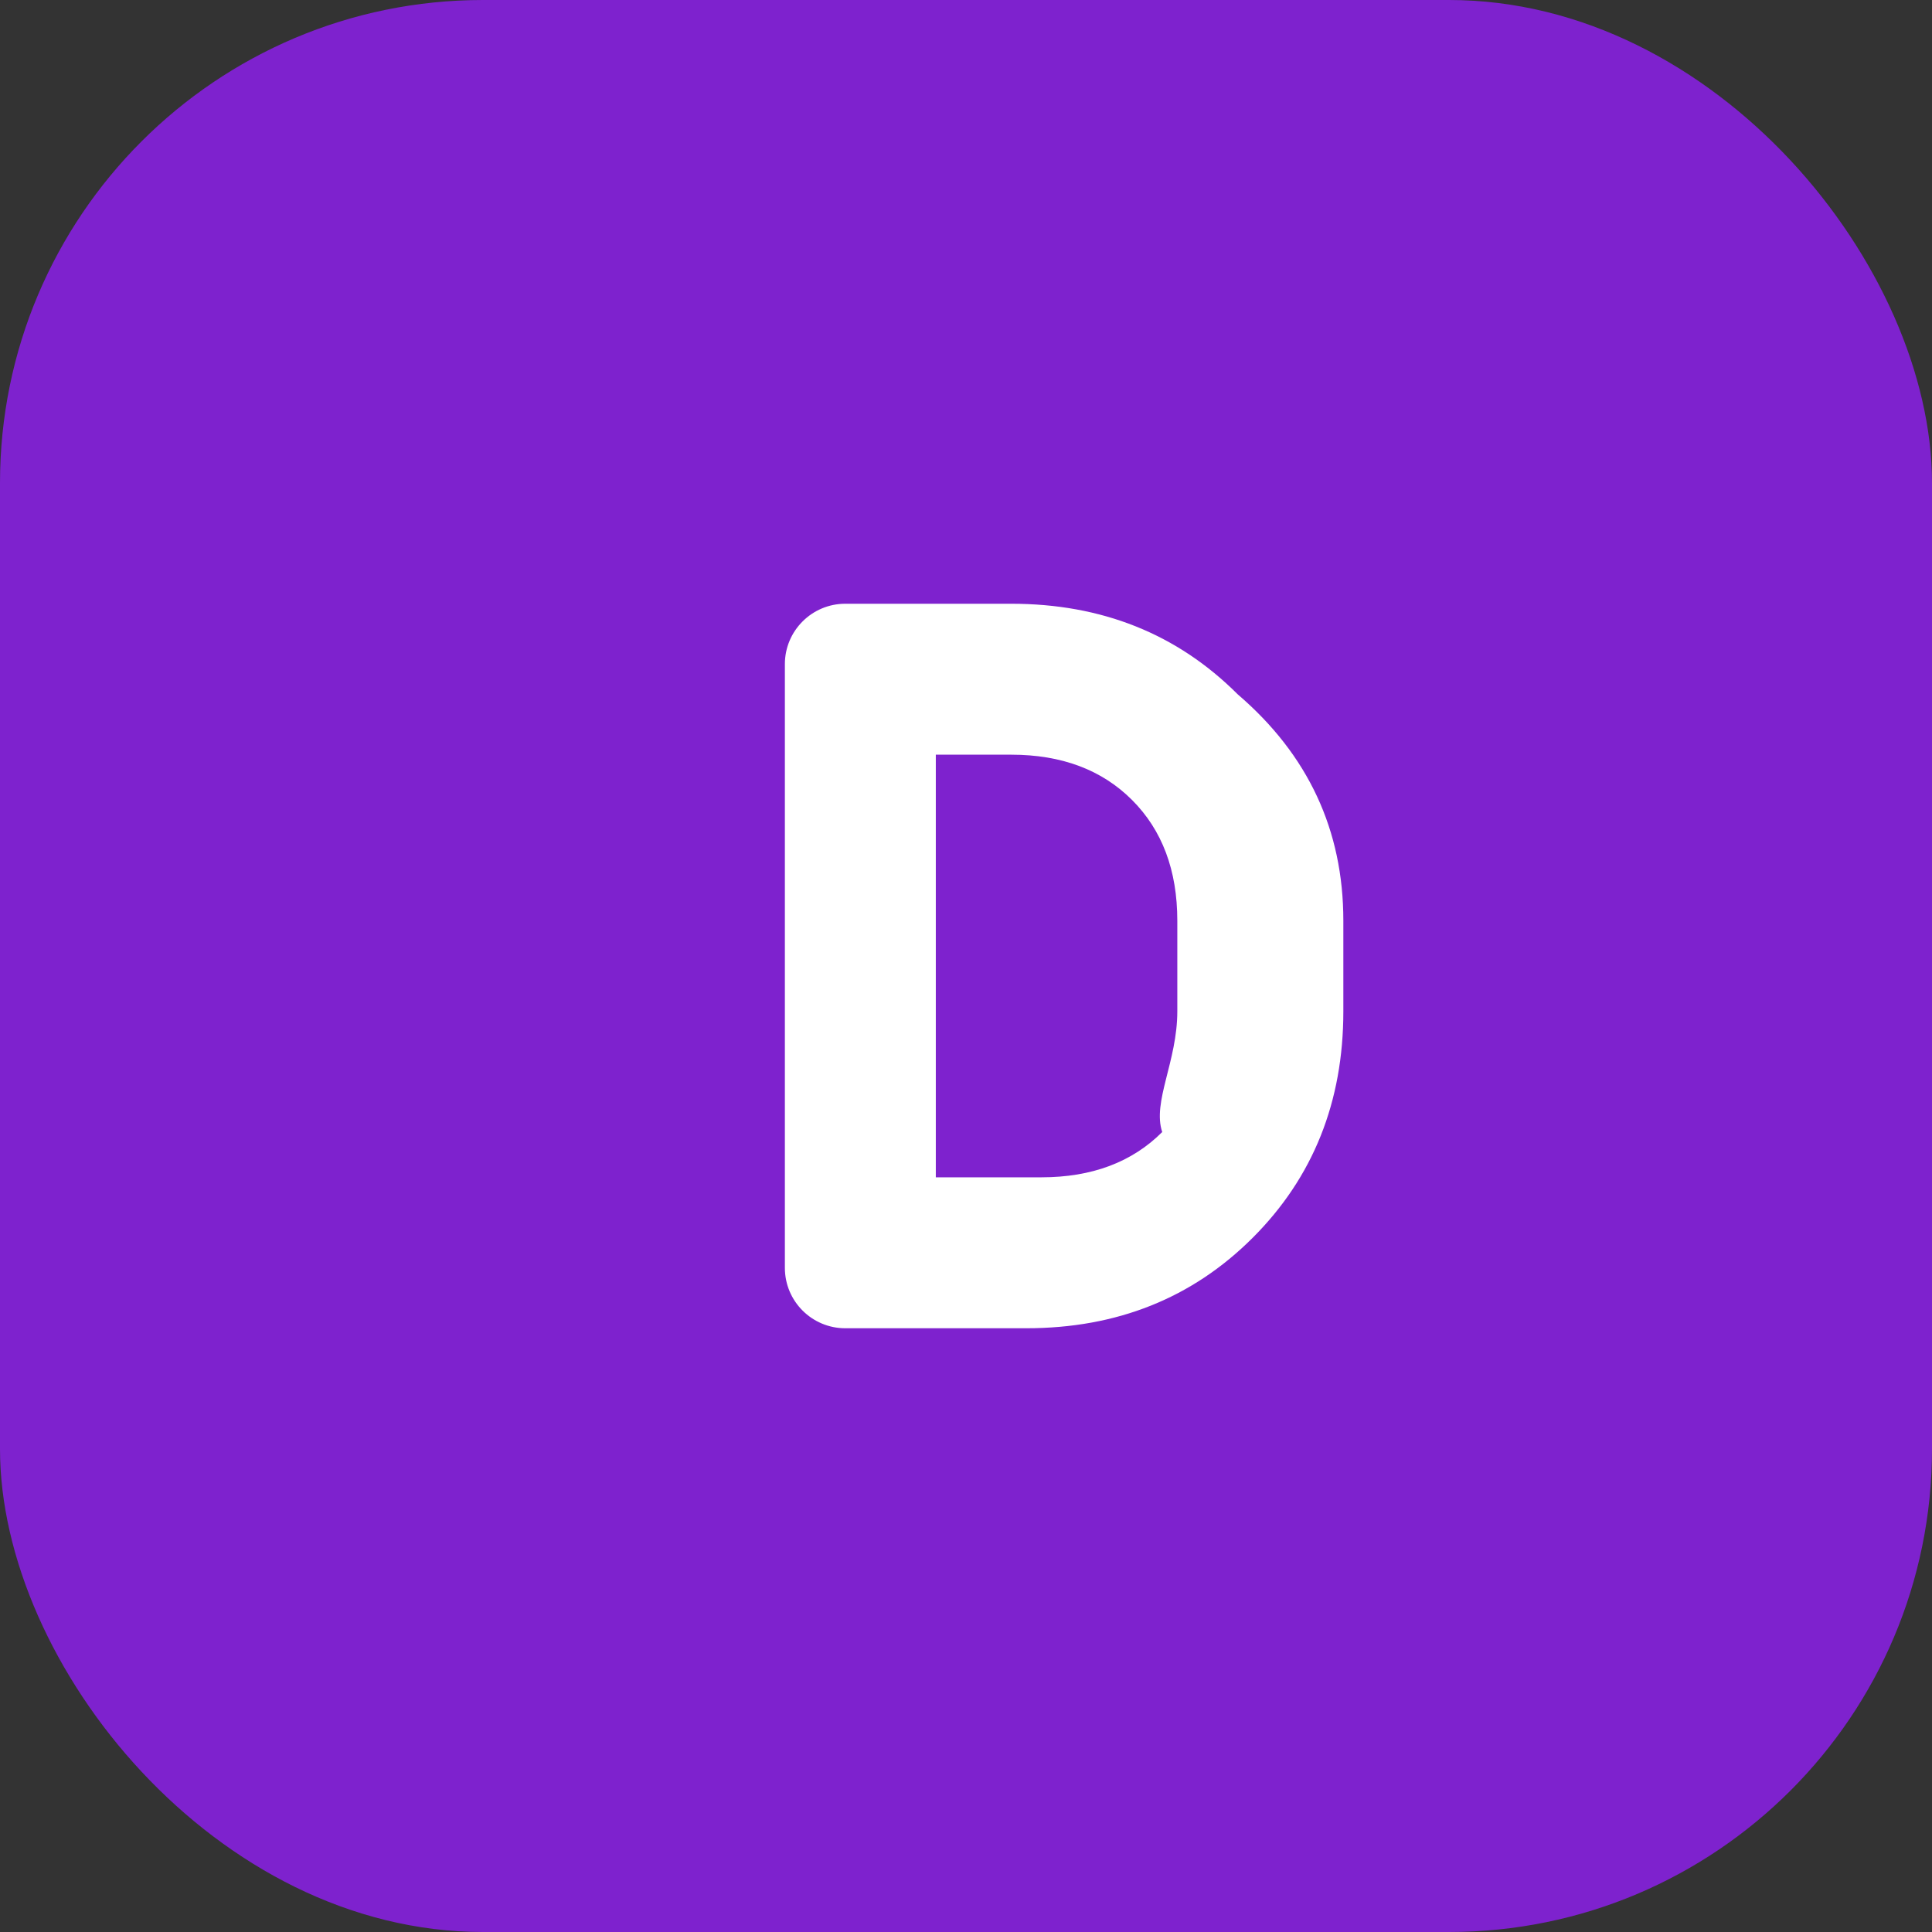
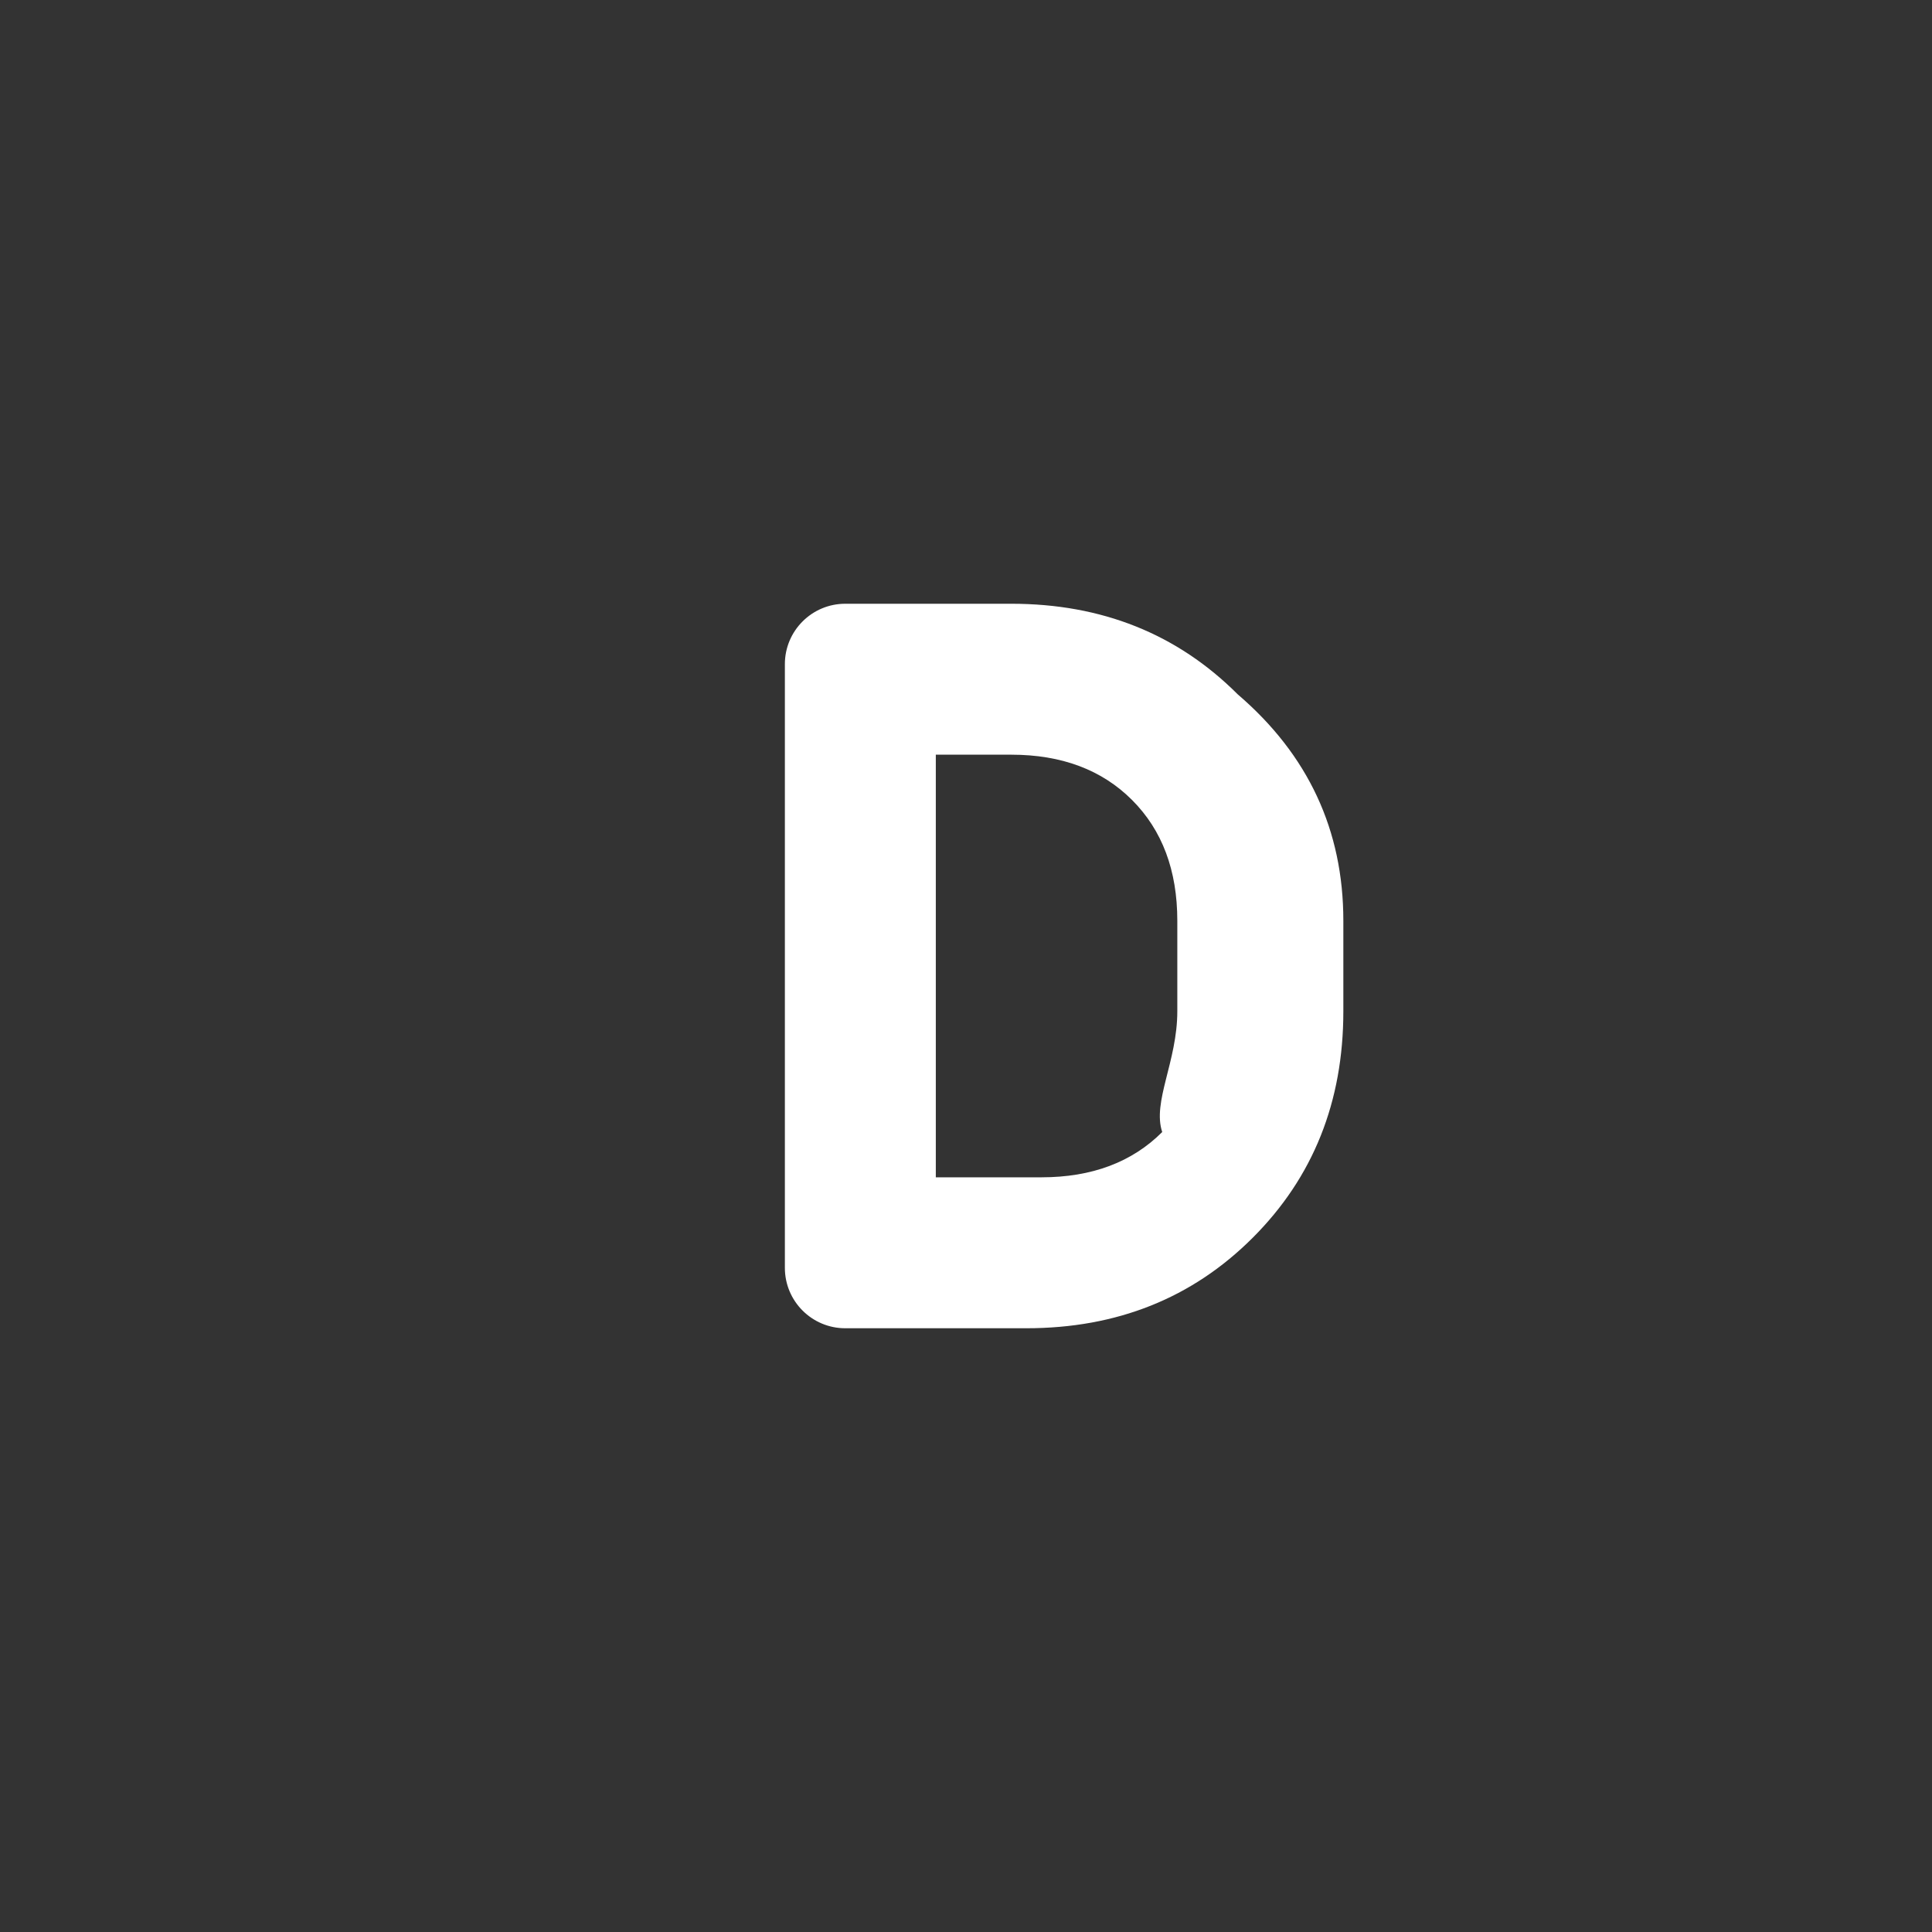
<svg xmlns="http://www.w3.org/2000/svg" width="32" height="32" viewBox="0 0 32 32">
  <rect x="0" y="0" width="32" height="32" fill="#333333" stroke="none" />
-   <rect width="32" height="32" rx="8" fill="#7E22CE" />
  <path d="M20.5 11.5C19.5 10.5 18.25 10 16.75 10H14C13.448 10 13 10.448 13 11V21C13 21.552 13.448 22 14 22H17C18.5 22 19.75 21.5 20.75 20.5C21.75 19.5 22.25 18.25 22.25 16.75V15.25C22.25 13.75 21.667 12.5 20.5 11.5ZM19.25 18.75C18.75 19.25 18.083 19.5 17.25 19.5H15.5V12.5H16.75C17.583 12.5 18.25 12.75 18.75 13.25C19.25 13.75 19.5 14.417 19.5 15.25V16.75C19.5 17.583 19.083 18.25 19.25 18.75Z" fill="white" />
</svg>